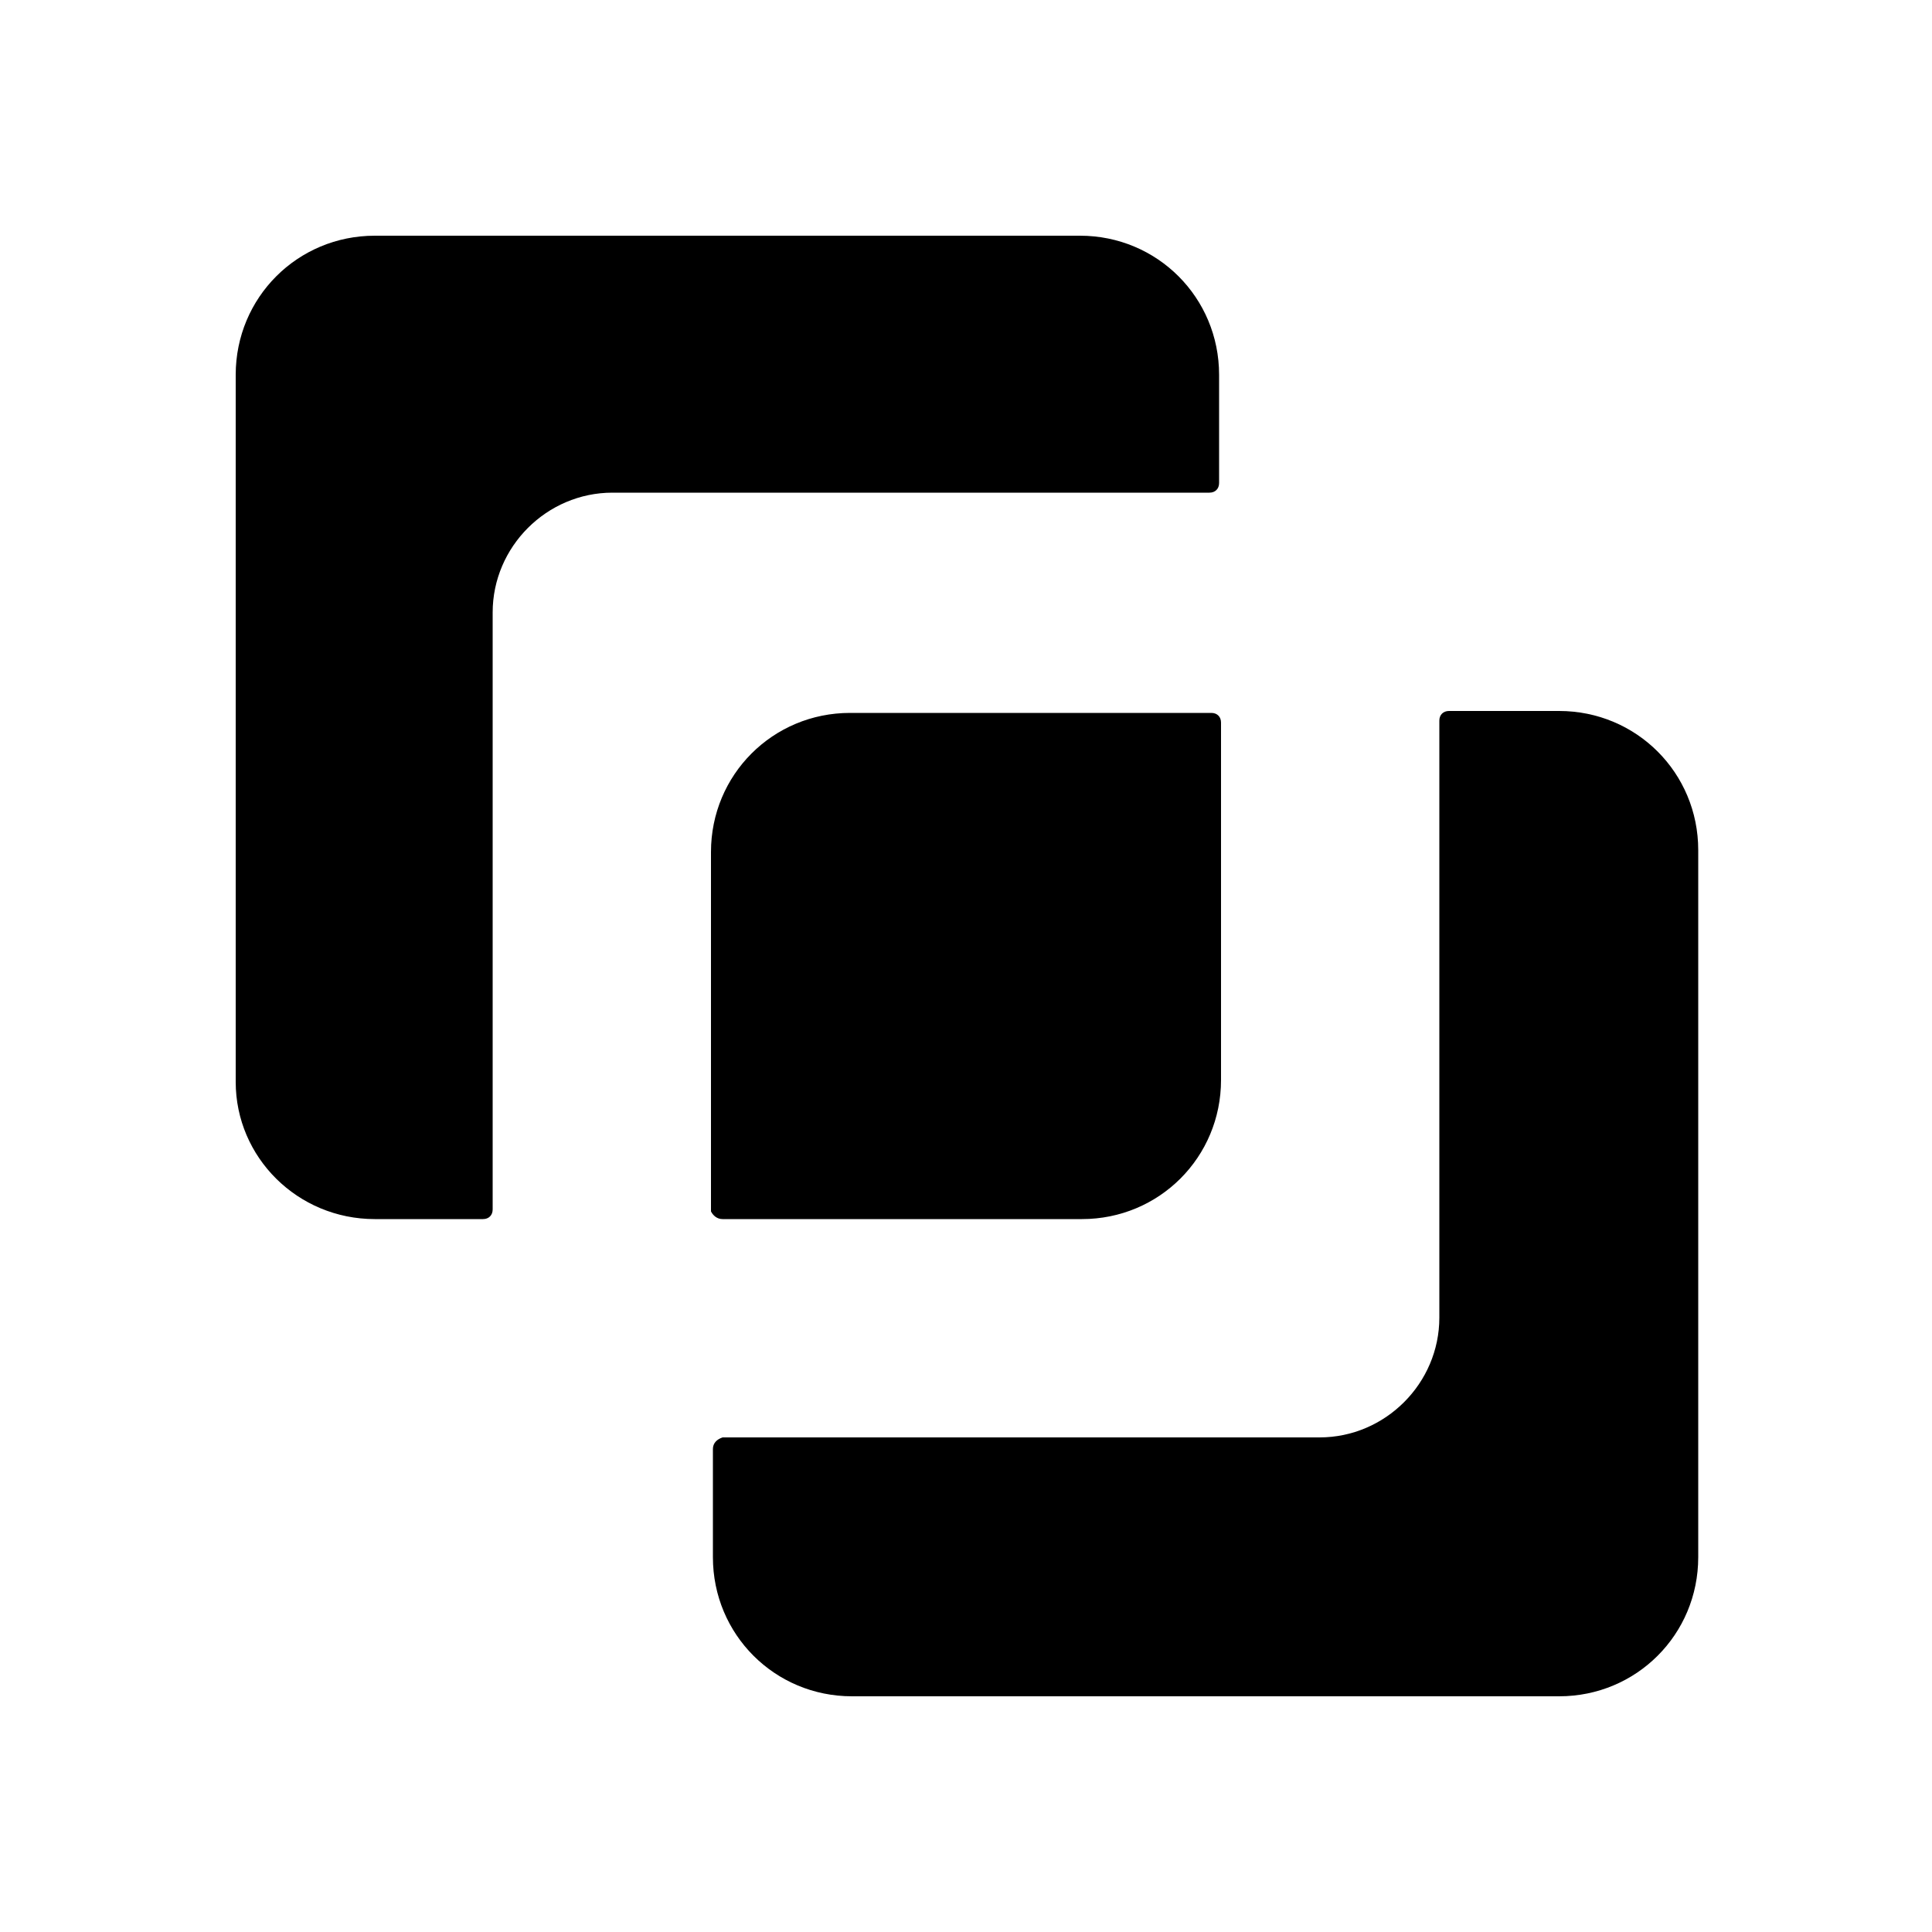
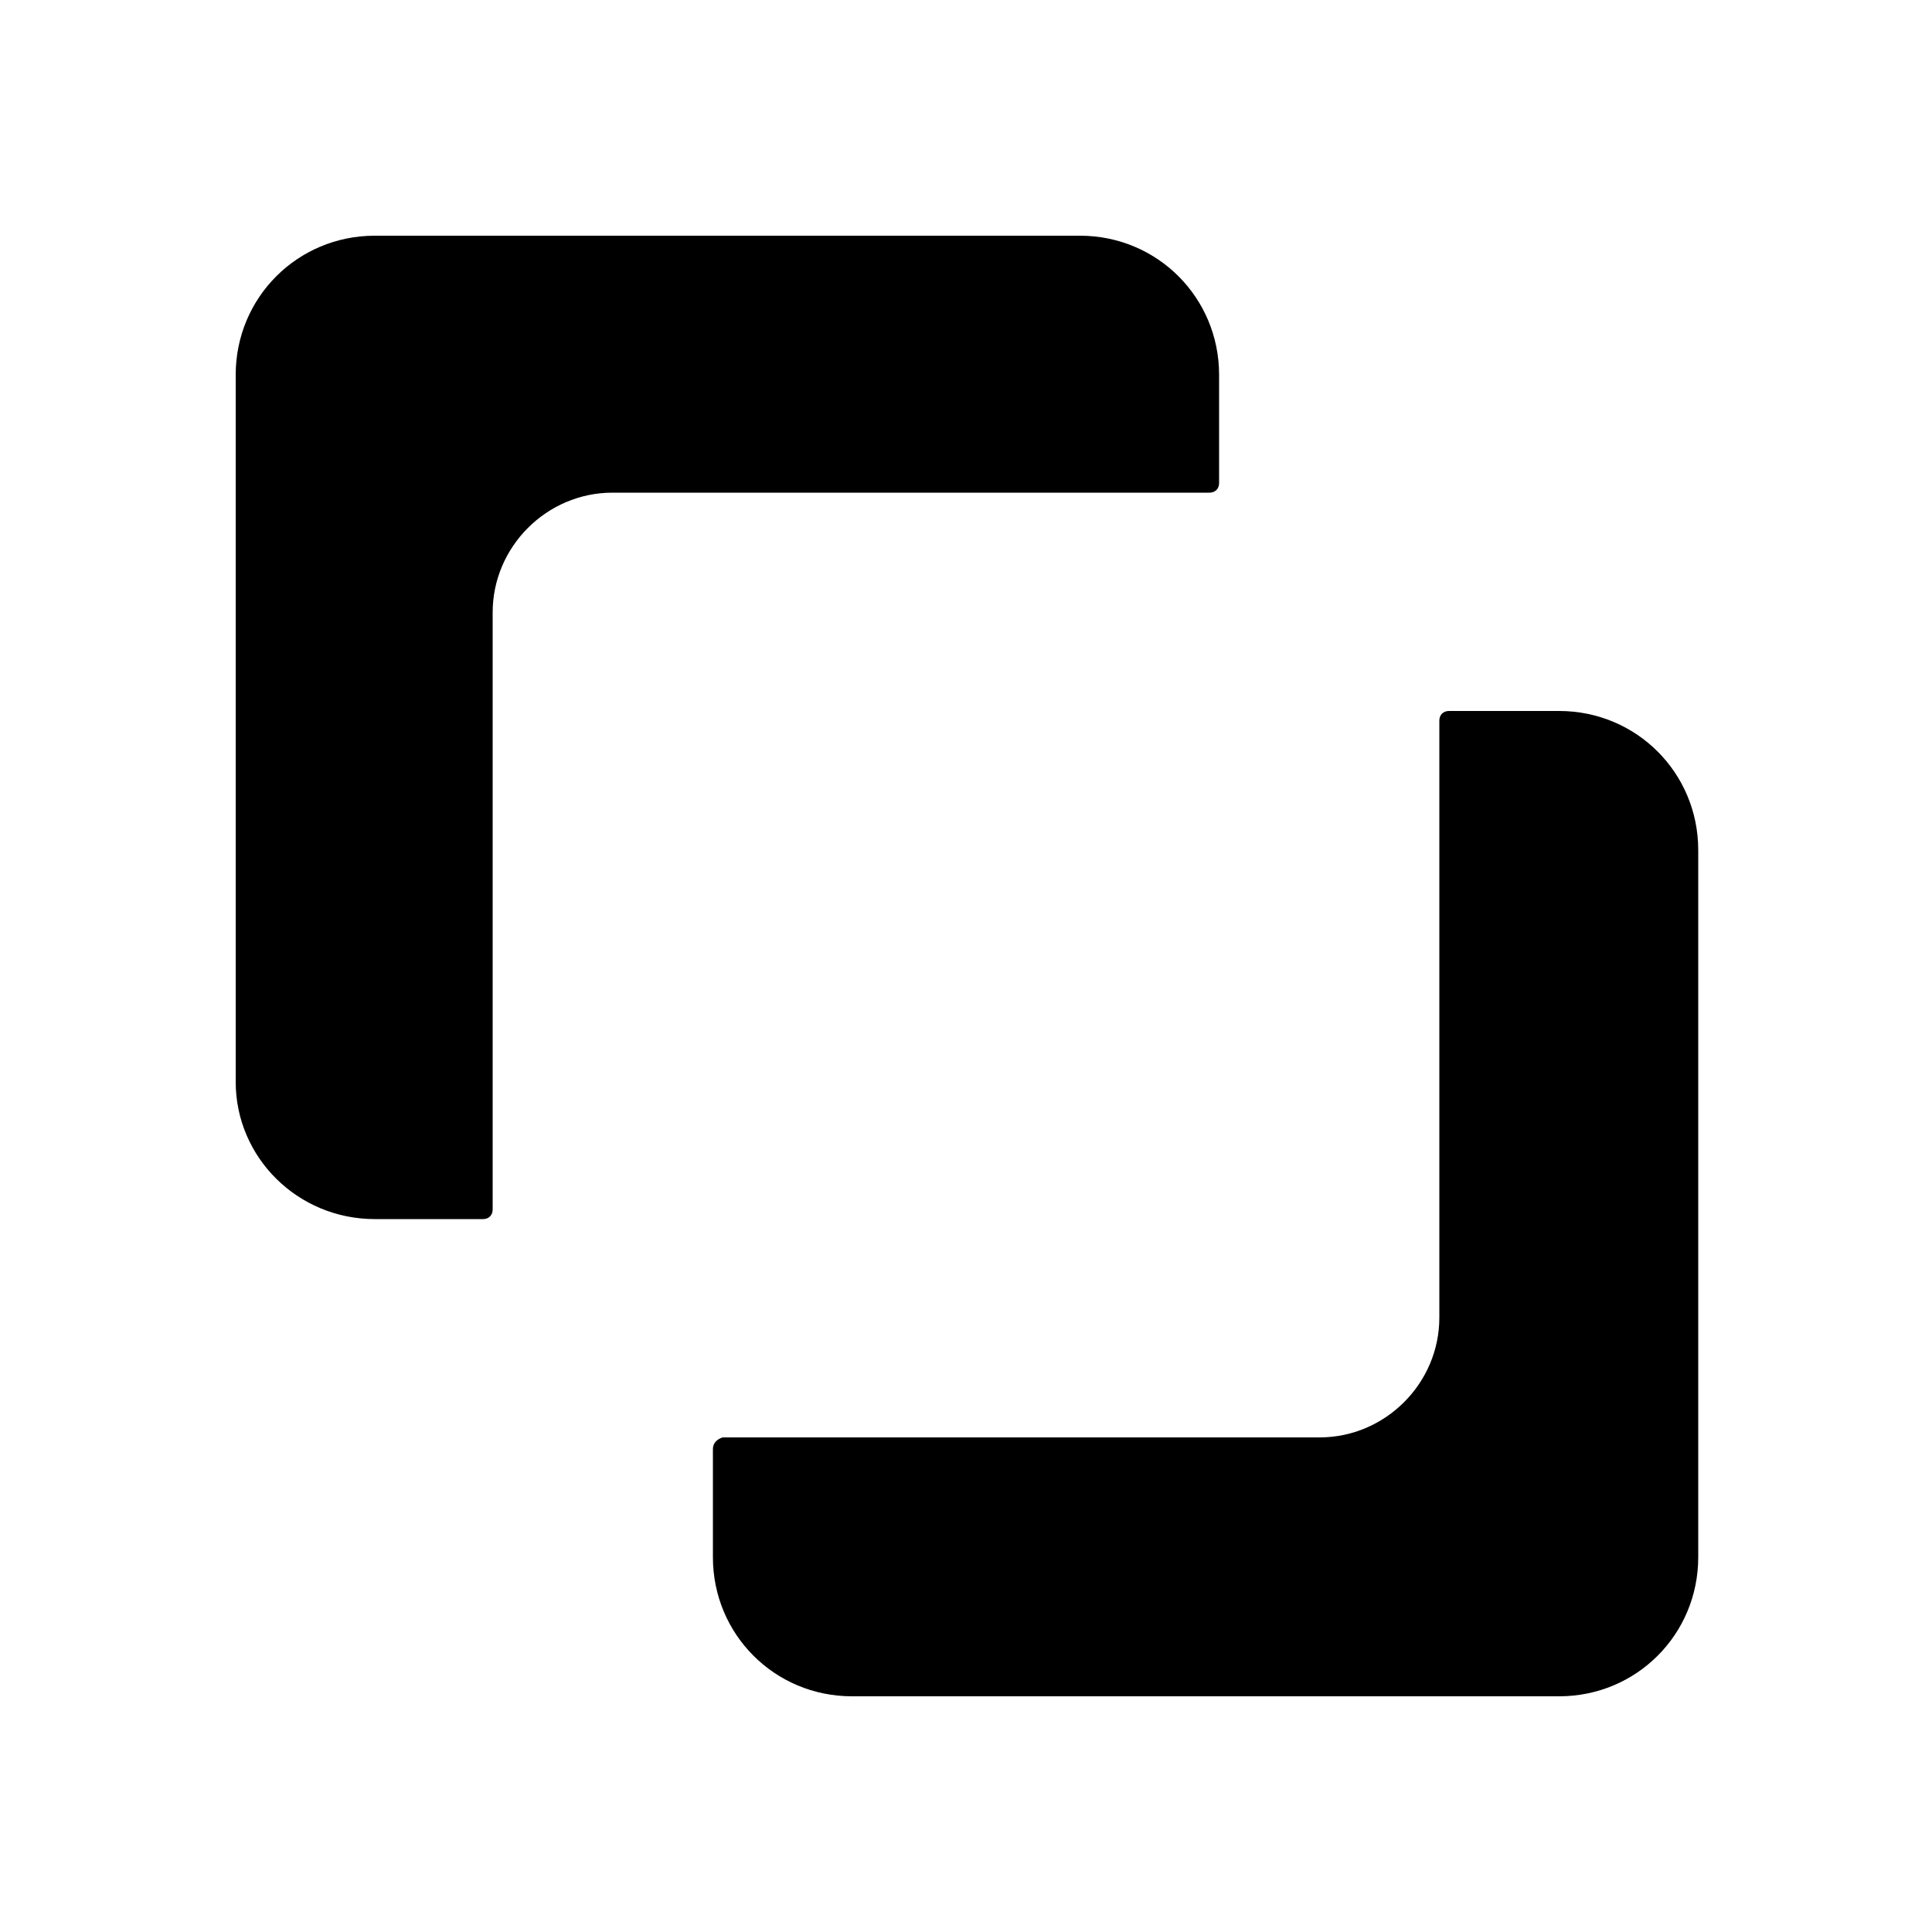
<svg xmlns="http://www.w3.org/2000/svg" y="0px" xml:space="preserve" x="0px" viewBox="0 0 100 100" version="1.1">
  <path d="M19.4,63.1H25c0.3,0,0.5-0.2,0.5-0.5V31.7c0-3.4,2.8-6.2,6.2-6.2h30.9c0.3,0,0.5-0.2,0.5-0.5v-5.6c0-4-3.2-7.2-7.2-7.2H19.4  c-4,0-7.2,3.2-7.2,7.2V56C12.2,59.9,15.4,63.1,19.4,63.1z" />
  <path d="M36.9,75v5.6c0,4,3.2,7.2,7.2,7.2h36.6c4,0,7.2-3.2,7.2-7.2V44c0-4-3.2-7.2-7.2-7.2H75c-0.3,0-0.5,0.2-0.5,0.5v30.9  c0,3.4-2.8,6.2-6.2,6.2H37.4C37.1,74.5,36.9,74.7,36.9,75z" />
-   <path d="M37.4,63.1H56c4,0,7.2-3.2,7.2-7.2V37.4c0-0.3-0.2-0.5-0.5-0.5H44c-4,0-7.2,3.2-7.2,7.2v18.6C36.9,62.9,37.1,63.1,37.4,63.1  z" />
</svg>